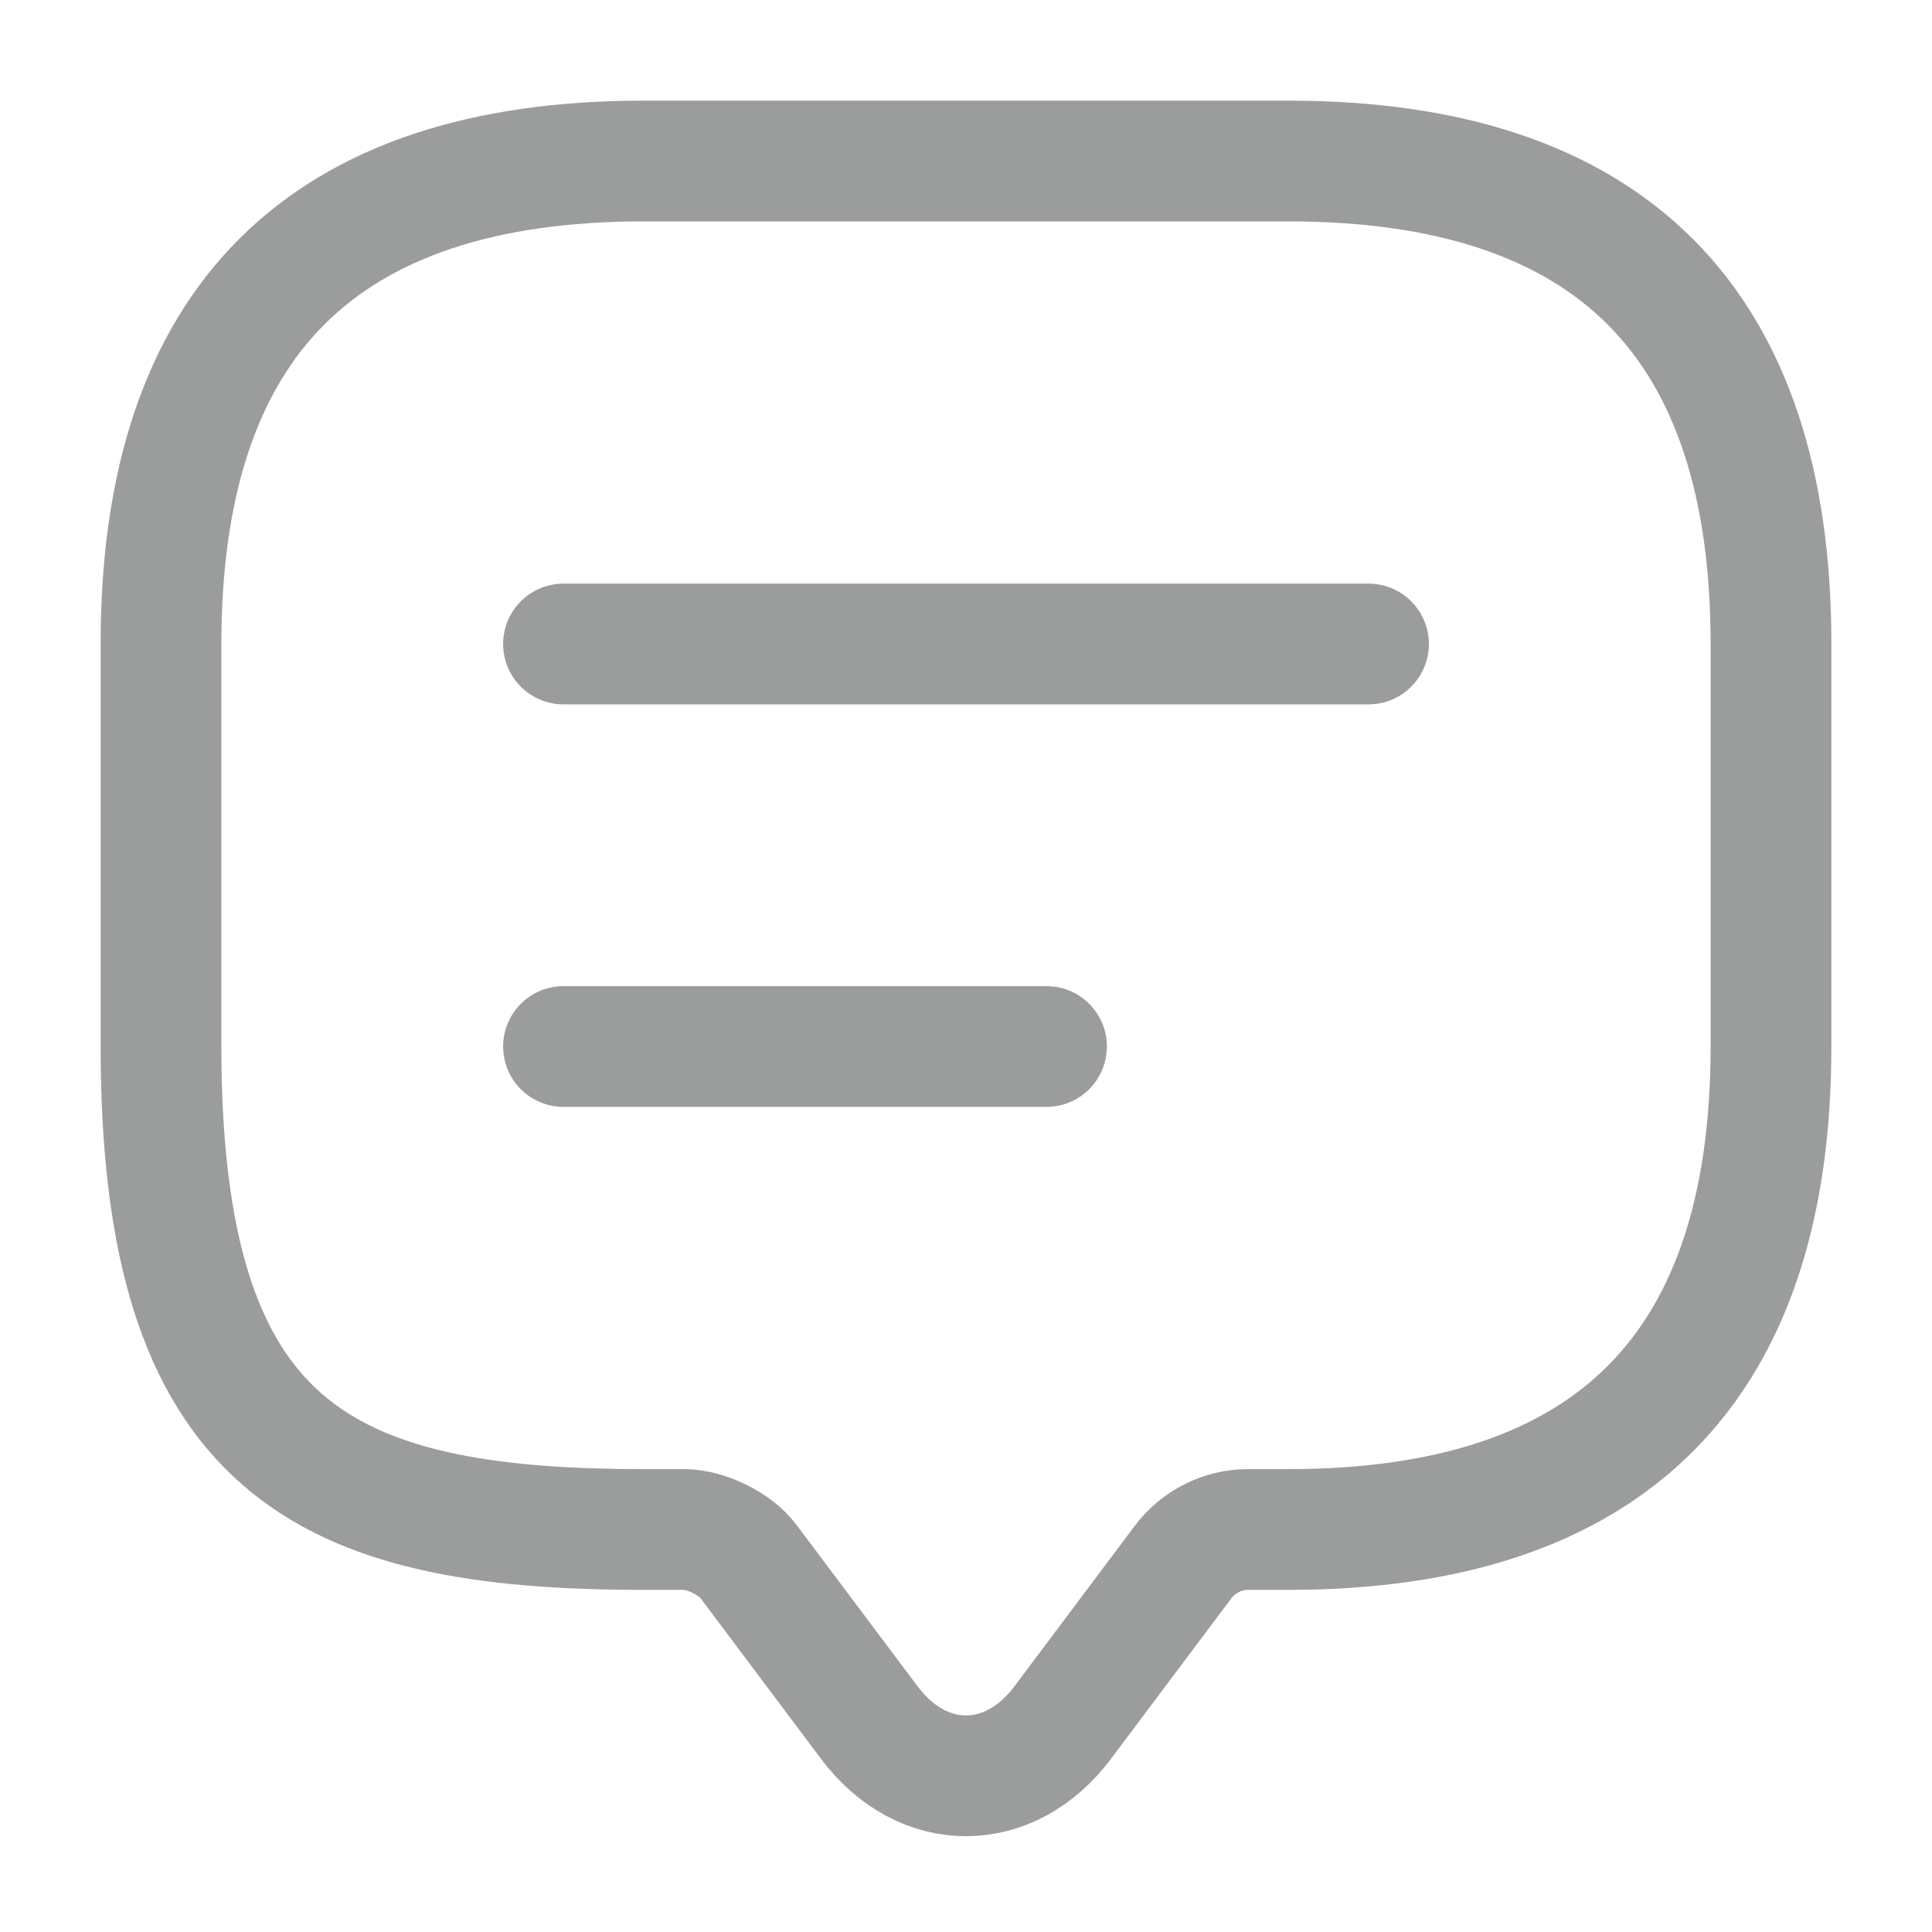
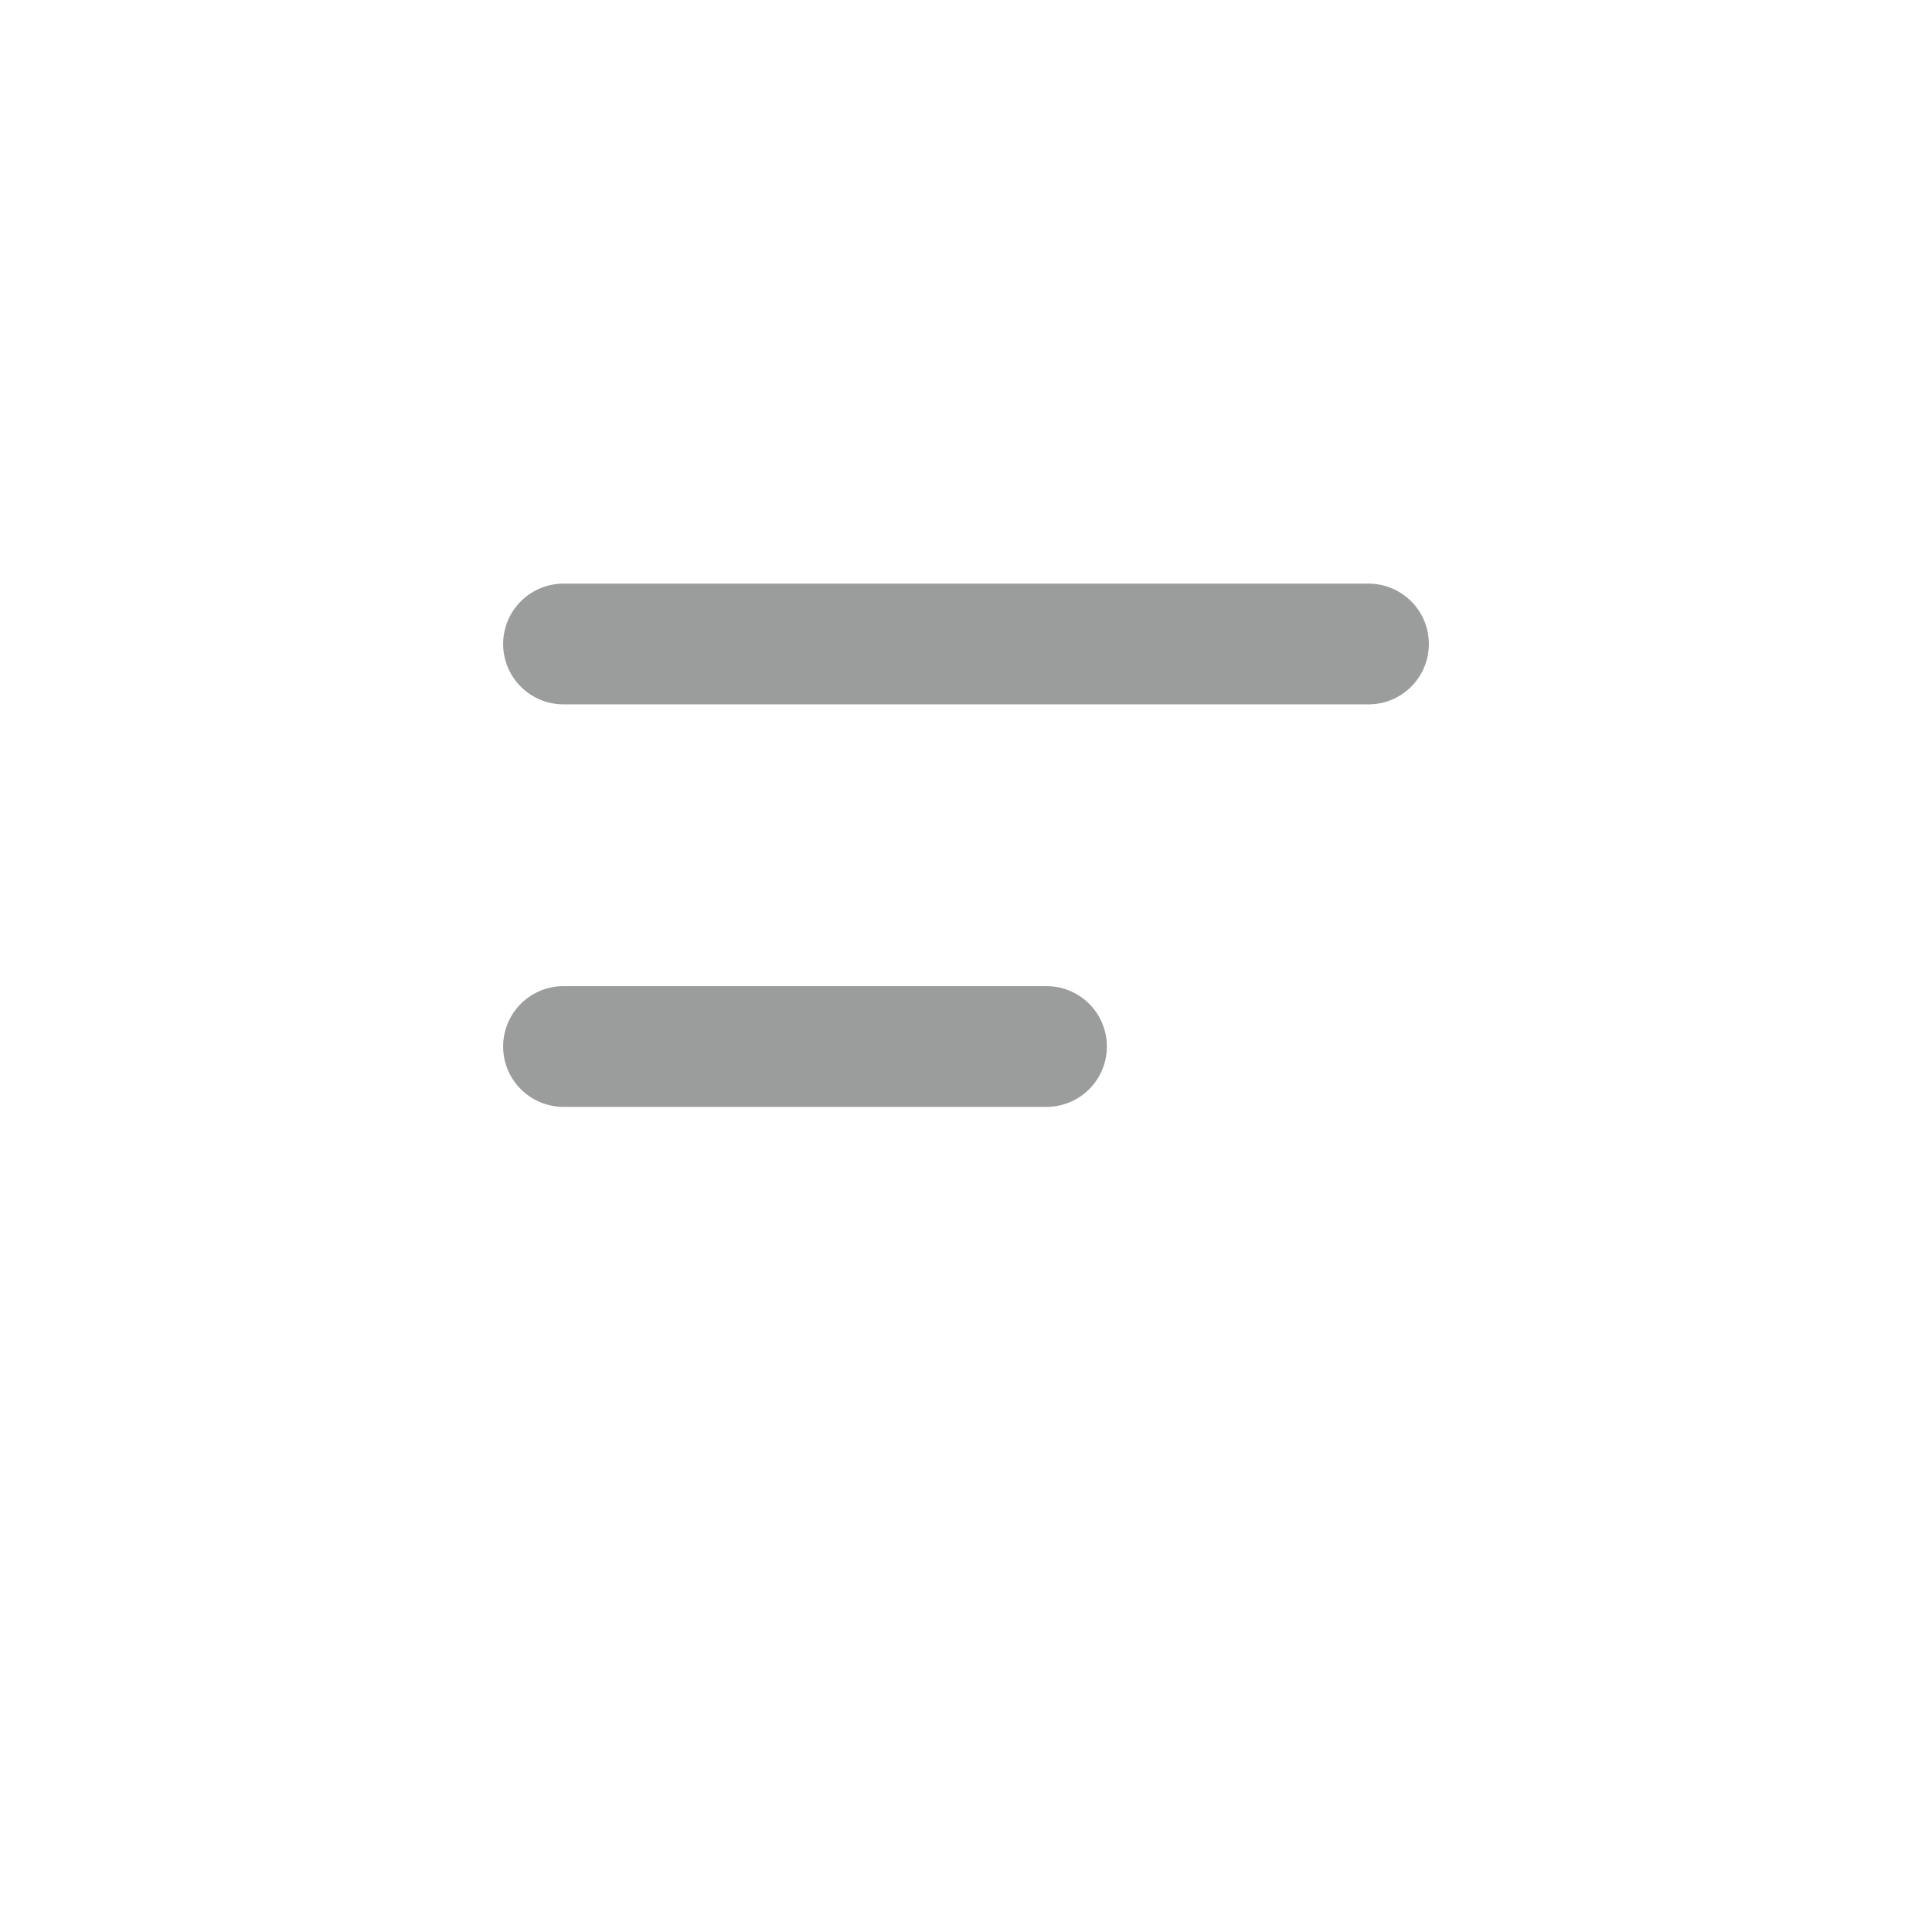
<svg xmlns="http://www.w3.org/2000/svg" width="24" height="24" viewBox="0 0 24 24" fill="none">
-   <path d="M8.5 19H8C4 19 2 18 2 13V8C2 4 4 2 8 2H16C20 2 22 4 22 8V13C22 17 20 19 16 19H15.5C15.19 19 14.89 19.15 14.7 19.4L13.2 21.4C12.54 22.28 11.46 22.28 10.8 21.4L9.3 19.4C9.14 19.18 8.77 19 8.5 19Z" stroke="#9B9C9C" stroke-width="1.5" stroke-miterlimit="10" stroke-linecap="round" stroke-linejoin="round" />
  <path d="M7 8H17" stroke="#9B9C9C" stroke-width="1.5" stroke-linecap="round" stroke-linejoin="round" />
  <path d="M7 13H13" stroke="#9B9C9C" stroke-width="1.5" stroke-linecap="round" stroke-linejoin="round" />
</svg>